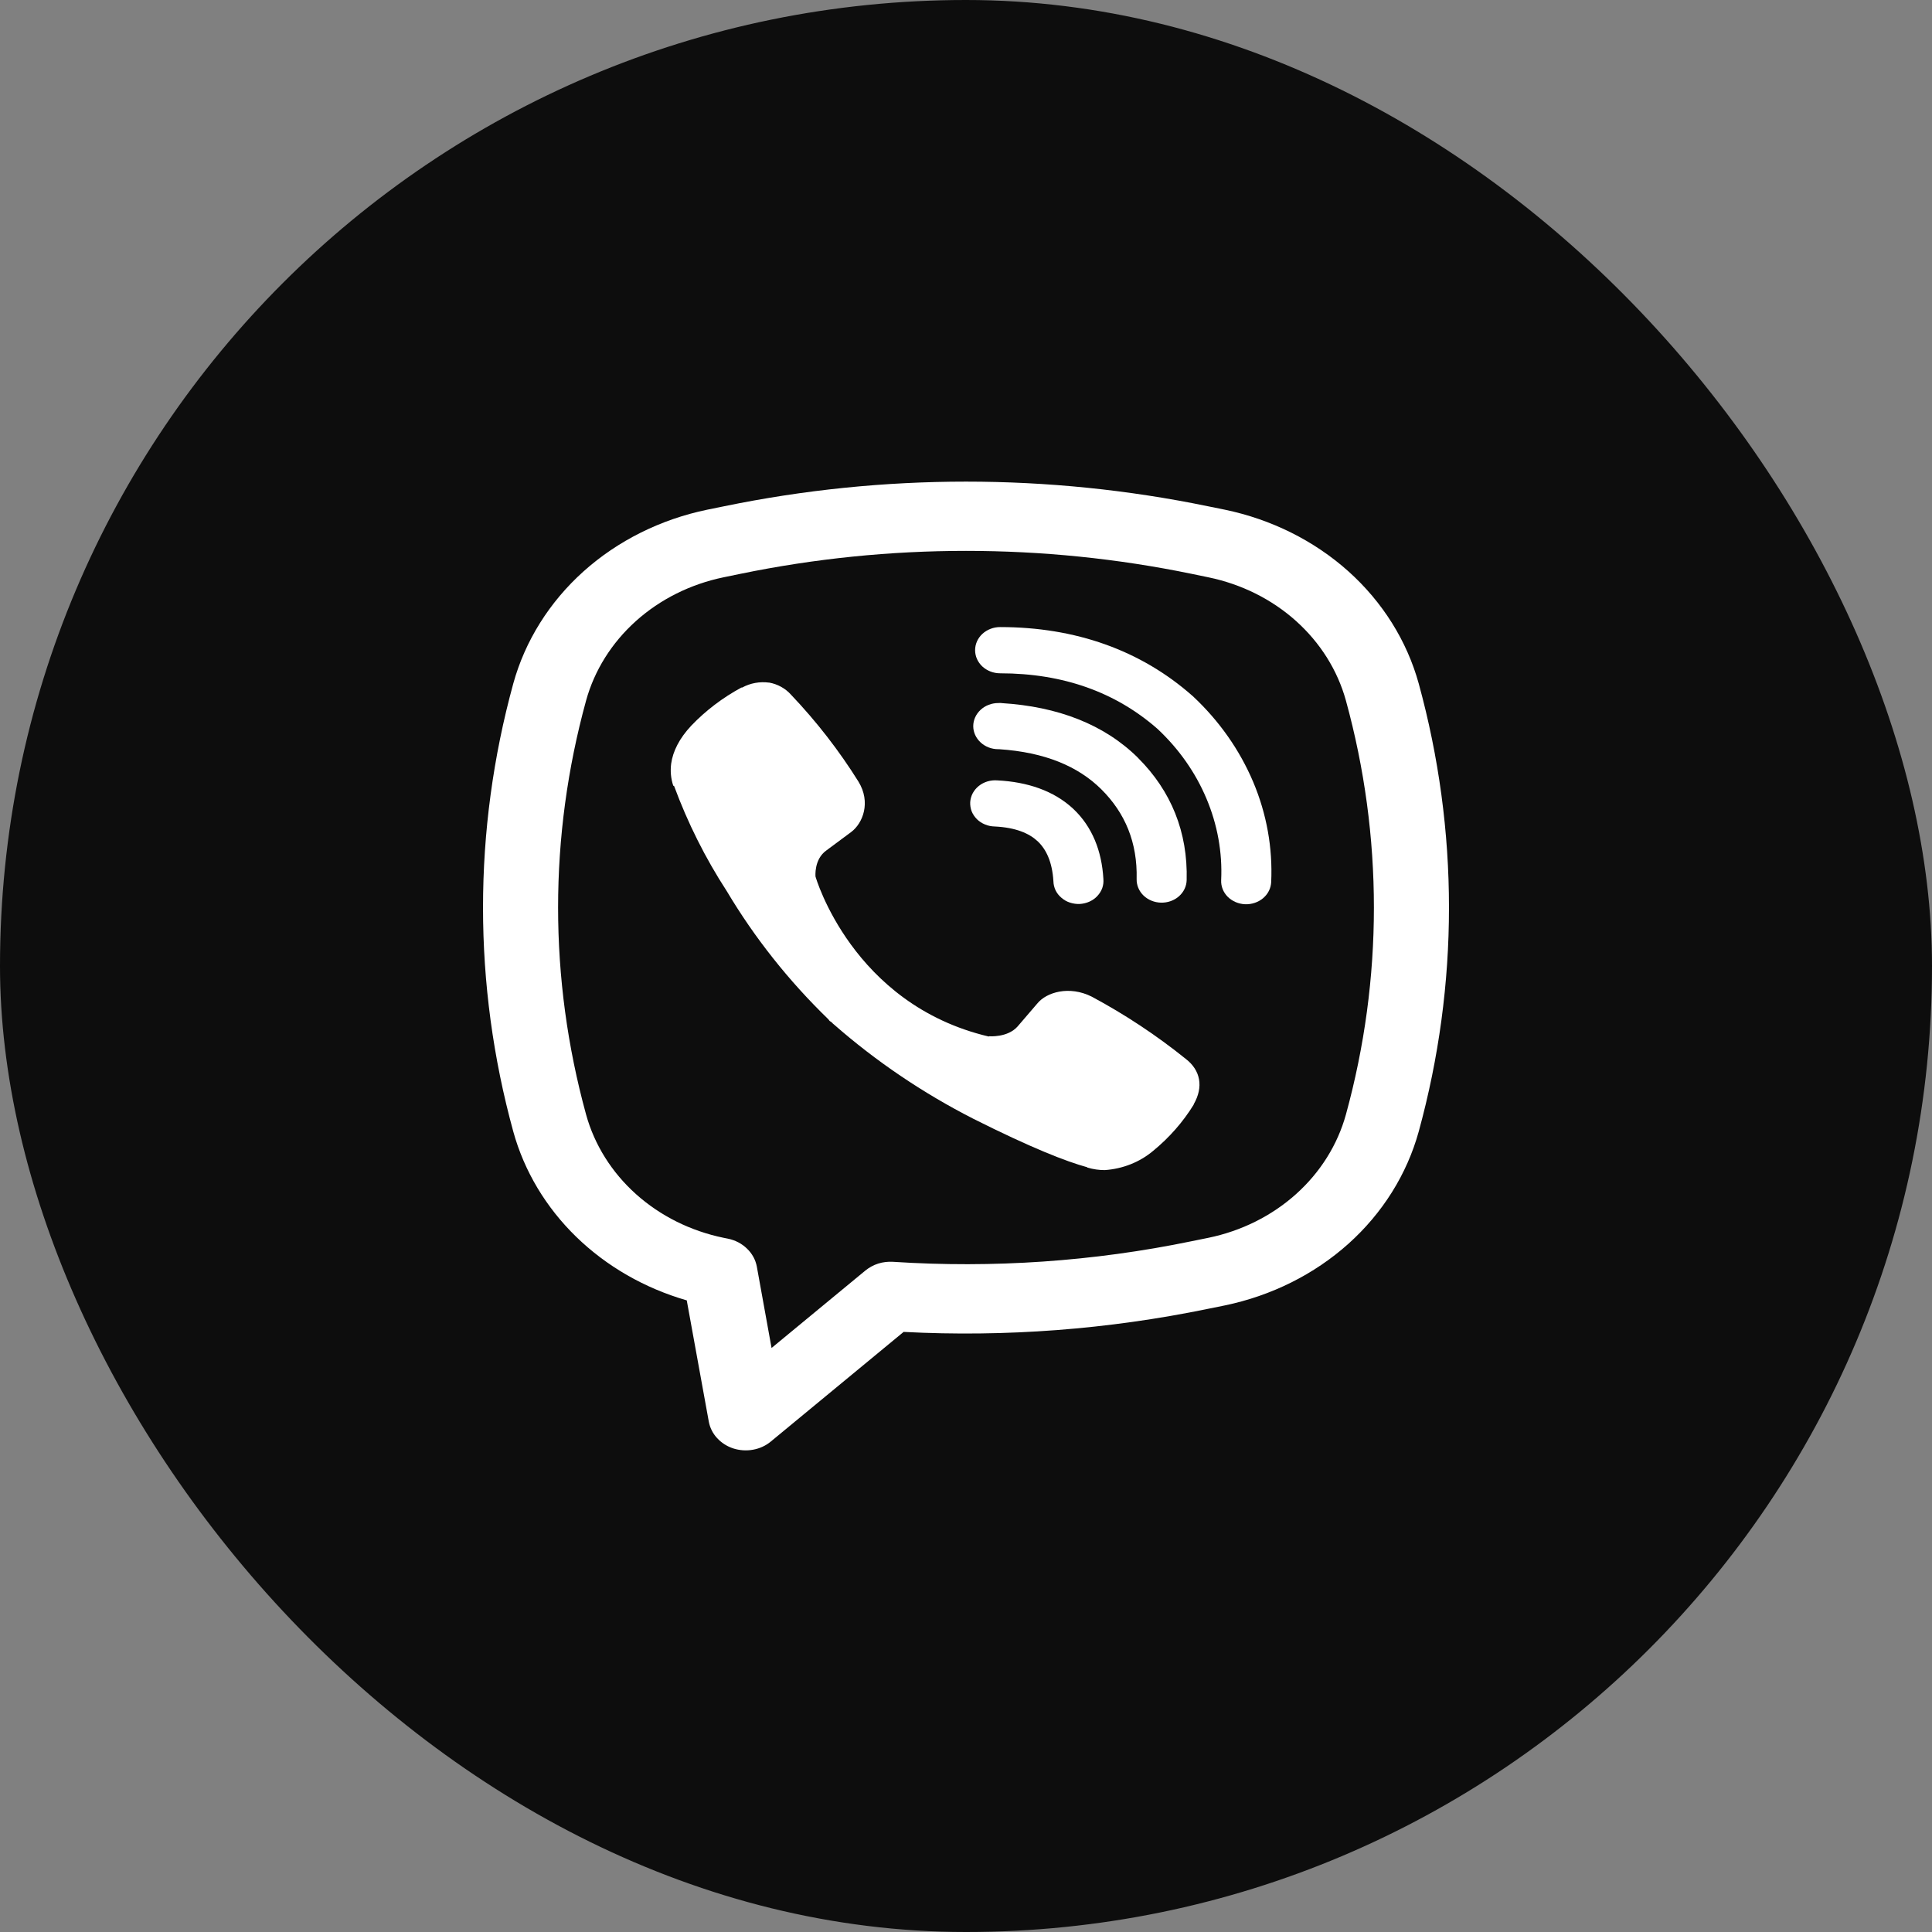
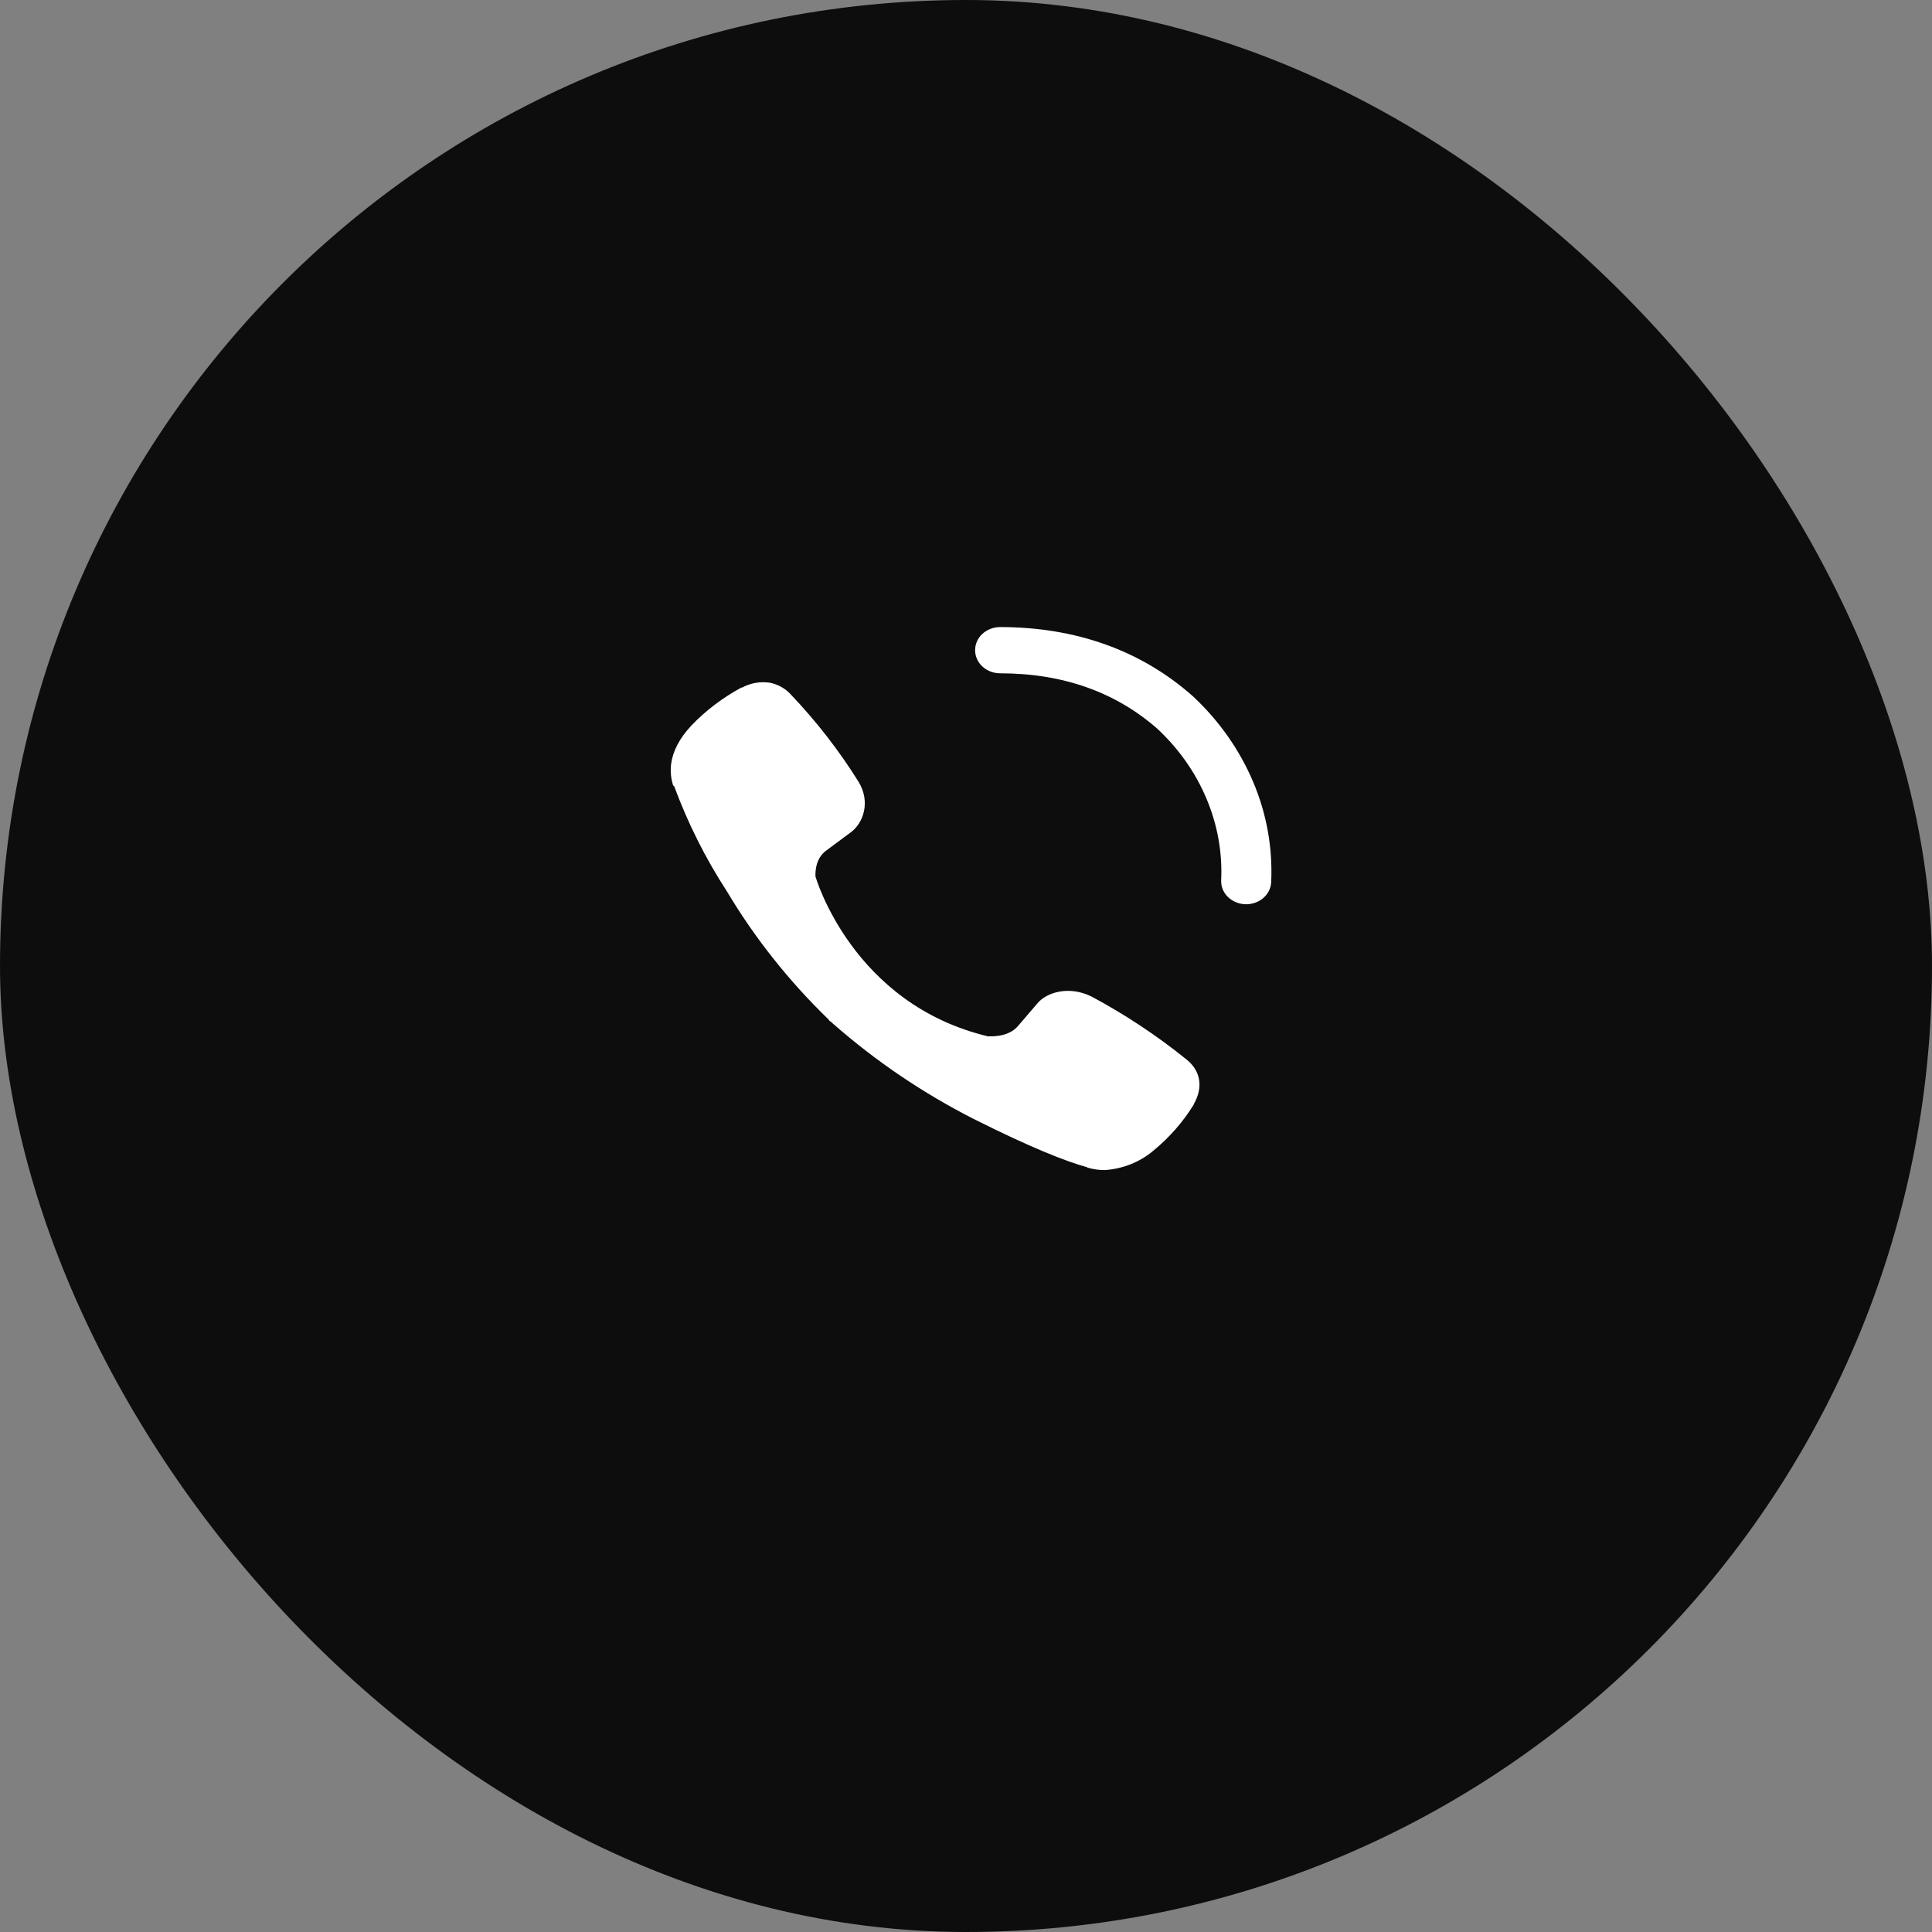
<svg xmlns="http://www.w3.org/2000/svg" width="28" height="28" viewBox="0 0 28 28" fill="none">
  <rect x="0" y="0" width="28" height="28" fill="#808080" stroke="none" />
  <rect width="28" height="28" rx="14" fill="#0D0D0D" />
  <path d="M11.146 9.893C11.011 9.875 10.874 9.9 10.757 9.964H10.746C10.474 10.111 10.229 10.297 10.02 10.515C9.846 10.7 9.752 10.888 9.727 11.068C9.713 11.175 9.723 11.284 9.757 11.386L9.77 11.393C9.966 11.924 10.221 12.435 10.533 12.915C10.935 13.59 11.43 14.215 12.006 14.773L12.023 14.796L12.051 14.814L12.068 14.832L12.088 14.849C12.695 15.381 13.373 15.84 14.106 16.214C14.944 16.635 15.453 16.834 15.758 16.917V16.921C15.847 16.947 15.928 16.958 16.011 16.958C16.271 16.94 16.517 16.843 16.71 16.681C16.946 16.488 17.145 16.261 17.3 16.009V16.004C17.446 15.75 17.397 15.51 17.186 15.347C16.764 15.007 16.307 14.704 15.822 14.444C15.497 14.281 15.167 14.379 15.033 14.544L14.748 14.876C14.602 15.041 14.336 15.018 14.336 15.018L14.329 15.022C12.348 14.555 11.819 12.704 11.819 12.704C11.819 12.704 11.794 12.453 11.978 12.324L12.335 12.059C12.506 11.931 12.625 11.627 12.441 11.327C12.161 10.879 11.834 10.457 11.464 10.068C11.383 9.977 11.27 9.914 11.145 9.892L11.146 9.893ZM14.494 9.088C14.398 9.088 14.306 9.124 14.238 9.186C14.17 9.249 14.132 9.334 14.132 9.423C14.132 9.512 14.17 9.597 14.238 9.66C14.306 9.722 14.398 9.758 14.494 9.758C15.411 9.758 16.173 10.034 16.776 10.564C17.086 10.854 17.327 11.198 17.485 11.574C17.644 11.951 17.717 12.353 17.698 12.756C17.694 12.845 17.728 12.931 17.793 12.997C17.859 13.062 17.949 13.101 18.046 13.105C18.142 13.108 18.235 13.077 18.306 13.017C18.377 12.957 18.419 12.873 18.423 12.784C18.446 12.288 18.357 11.794 18.162 11.332C17.965 10.867 17.668 10.445 17.288 10.09L17.281 10.084C16.533 9.424 15.587 9.088 14.494 9.088Z" fill="white" />
-   <path d="M14.468 10.189C14.372 10.189 14.28 10.224 14.212 10.287C14.144 10.35 14.105 10.435 14.105 10.524C14.105 10.612 14.144 10.697 14.212 10.76C14.28 10.823 14.372 10.858 14.468 10.858H14.48C15.142 10.902 15.624 11.105 15.961 11.439C16.307 11.783 16.486 12.211 16.473 12.74C16.471 12.829 16.507 12.915 16.573 12.979C16.64 13.043 16.731 13.08 16.827 13.082C16.923 13.084 17.017 13.051 17.086 12.99C17.156 12.928 17.196 12.844 17.198 12.755C17.216 12.061 16.973 11.462 16.493 10.984V10.983C16.002 10.497 15.328 10.24 14.517 10.19L14.505 10.188L14.468 10.189Z" fill="white" />
-   <path d="M14.455 11.31C14.407 11.306 14.358 11.311 14.311 11.325C14.265 11.339 14.222 11.361 14.185 11.391C14.149 11.42 14.119 11.456 14.097 11.497C14.076 11.537 14.064 11.581 14.061 11.626C14.059 11.671 14.066 11.716 14.082 11.758C14.099 11.8 14.125 11.839 14.158 11.872C14.191 11.905 14.232 11.931 14.276 11.949C14.321 11.968 14.369 11.977 14.417 11.978C14.721 11.993 14.914 12.077 15.036 12.19C15.159 12.304 15.25 12.487 15.267 12.773C15.268 12.818 15.279 12.862 15.298 12.903C15.318 12.944 15.347 12.981 15.383 13.011C15.418 13.042 15.46 13.066 15.506 13.081C15.552 13.096 15.6 13.103 15.649 13.101C15.697 13.098 15.745 13.087 15.789 13.067C15.833 13.047 15.872 13.02 15.903 12.986C15.935 12.952 15.96 12.912 15.975 12.87C15.99 12.827 15.995 12.782 15.991 12.737C15.968 12.336 15.831 11.981 15.552 11.72C15.271 11.459 14.889 11.332 14.455 11.31Z" fill="white" />
-   <path fill-rule="evenodd" clip-rule="evenodd" d="M10.495 7.337C12.803 6.861 15.197 6.861 17.506 7.337L17.752 7.387C18.426 7.527 19.046 7.836 19.542 8.28C20.038 8.725 20.39 9.288 20.561 9.906C21.146 12.037 21.146 14.269 20.561 16.4C20.39 17.018 20.038 17.581 19.542 18.026C19.046 18.47 18.426 18.779 17.752 18.919L17.505 18.969C16.059 19.267 14.575 19.38 13.096 19.303L11.171 20.892C11.099 20.952 11.01 20.993 10.915 21.01C10.819 21.028 10.72 21.021 10.628 20.992C10.536 20.962 10.455 20.91 10.392 20.841C10.329 20.773 10.288 20.689 10.272 20.601L9.953 18.846C9.343 18.67 8.791 18.353 8.351 17.925C7.911 17.497 7.597 16.972 7.439 16.4C6.854 14.269 6.854 12.037 7.439 9.906C7.61 9.288 7.962 8.725 8.458 8.28C8.954 7.836 9.574 7.527 10.249 7.387L10.495 7.337ZM17.268 8.316C15.116 7.873 12.884 7.873 10.732 8.316L10.485 8.367C10.007 8.466 9.568 8.685 9.216 9.001C8.865 9.316 8.615 9.715 8.494 10.153C7.953 12.122 7.953 14.184 8.494 16.153C8.615 16.591 8.865 16.99 9.216 17.305C9.568 17.621 10.007 17.84 10.486 17.939L10.551 17.952C10.657 17.974 10.753 18.024 10.827 18.097C10.902 18.169 10.951 18.26 10.969 18.359L11.182 19.536L12.54 18.415C12.595 18.37 12.658 18.335 12.727 18.313C12.796 18.291 12.869 18.283 12.941 18.287C14.392 18.382 15.849 18.282 17.268 17.989L17.514 17.939C17.993 17.84 18.432 17.621 18.784 17.305C19.135 16.99 19.385 16.591 19.506 16.153C20.047 14.184 20.047 12.122 19.506 10.153C19.385 9.715 19.135 9.316 18.784 9.001C18.432 8.685 17.993 8.466 17.514 8.367L17.268 8.316Z" fill="white" />
</svg>